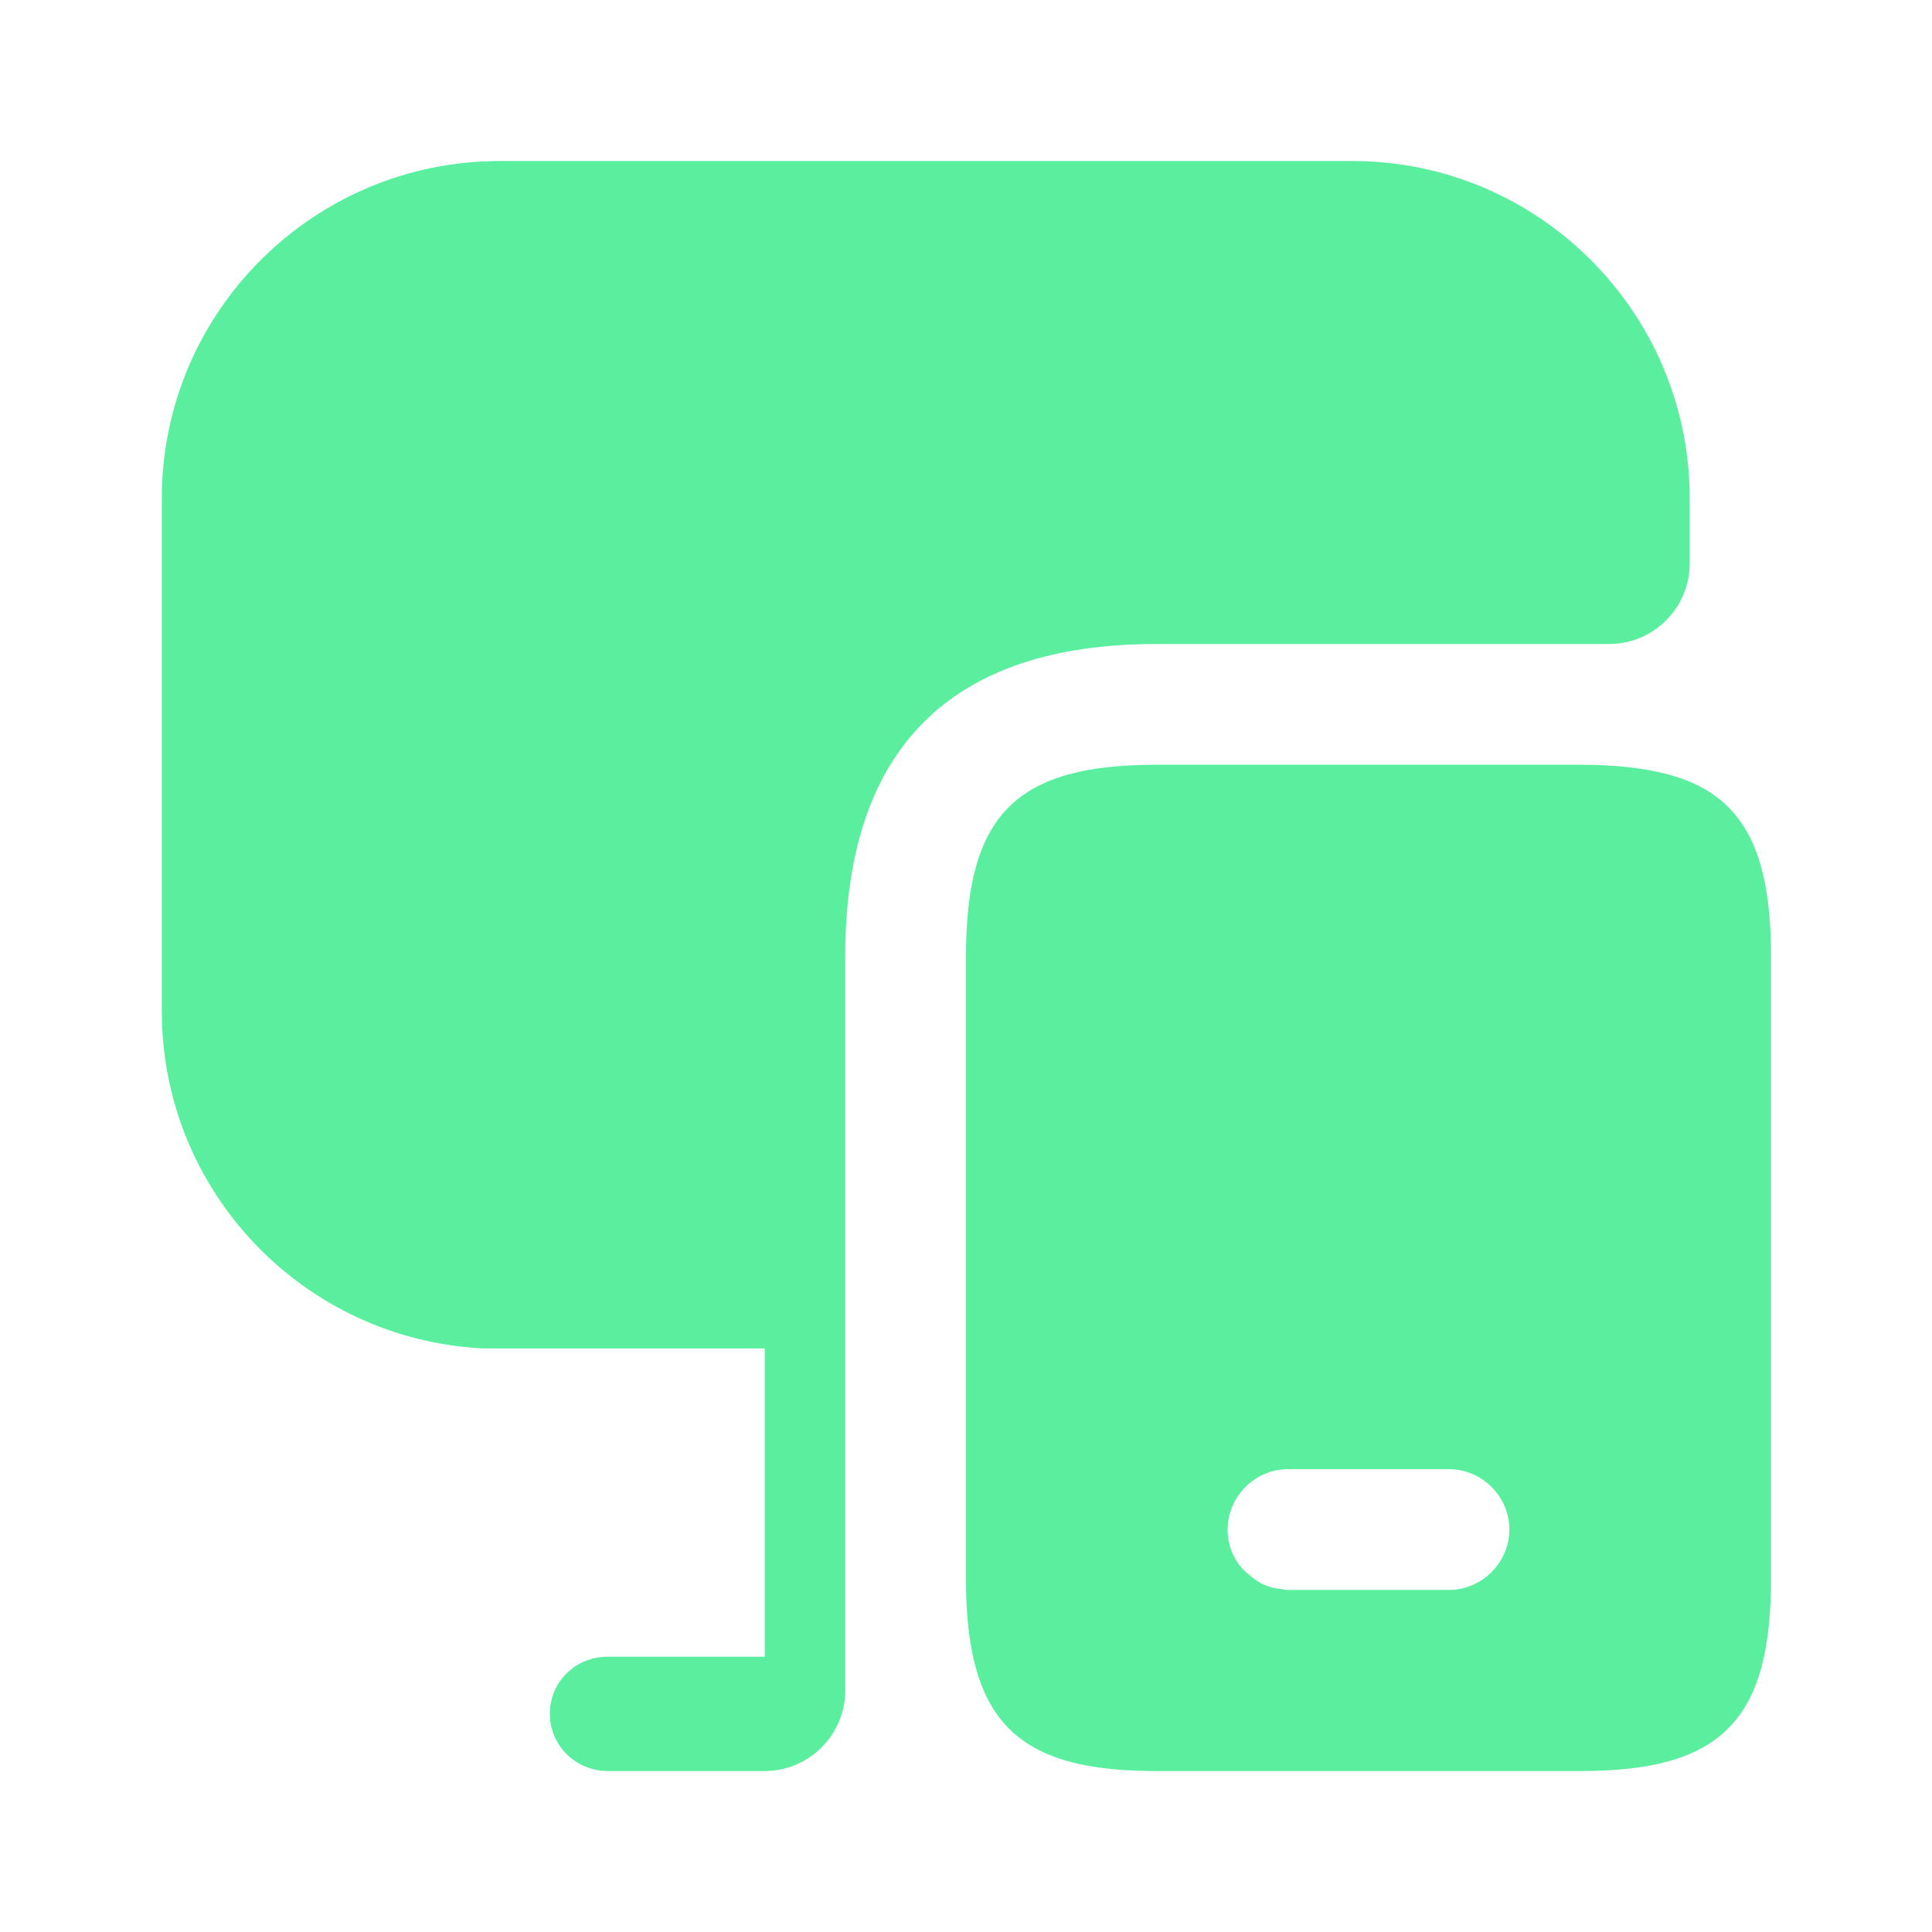
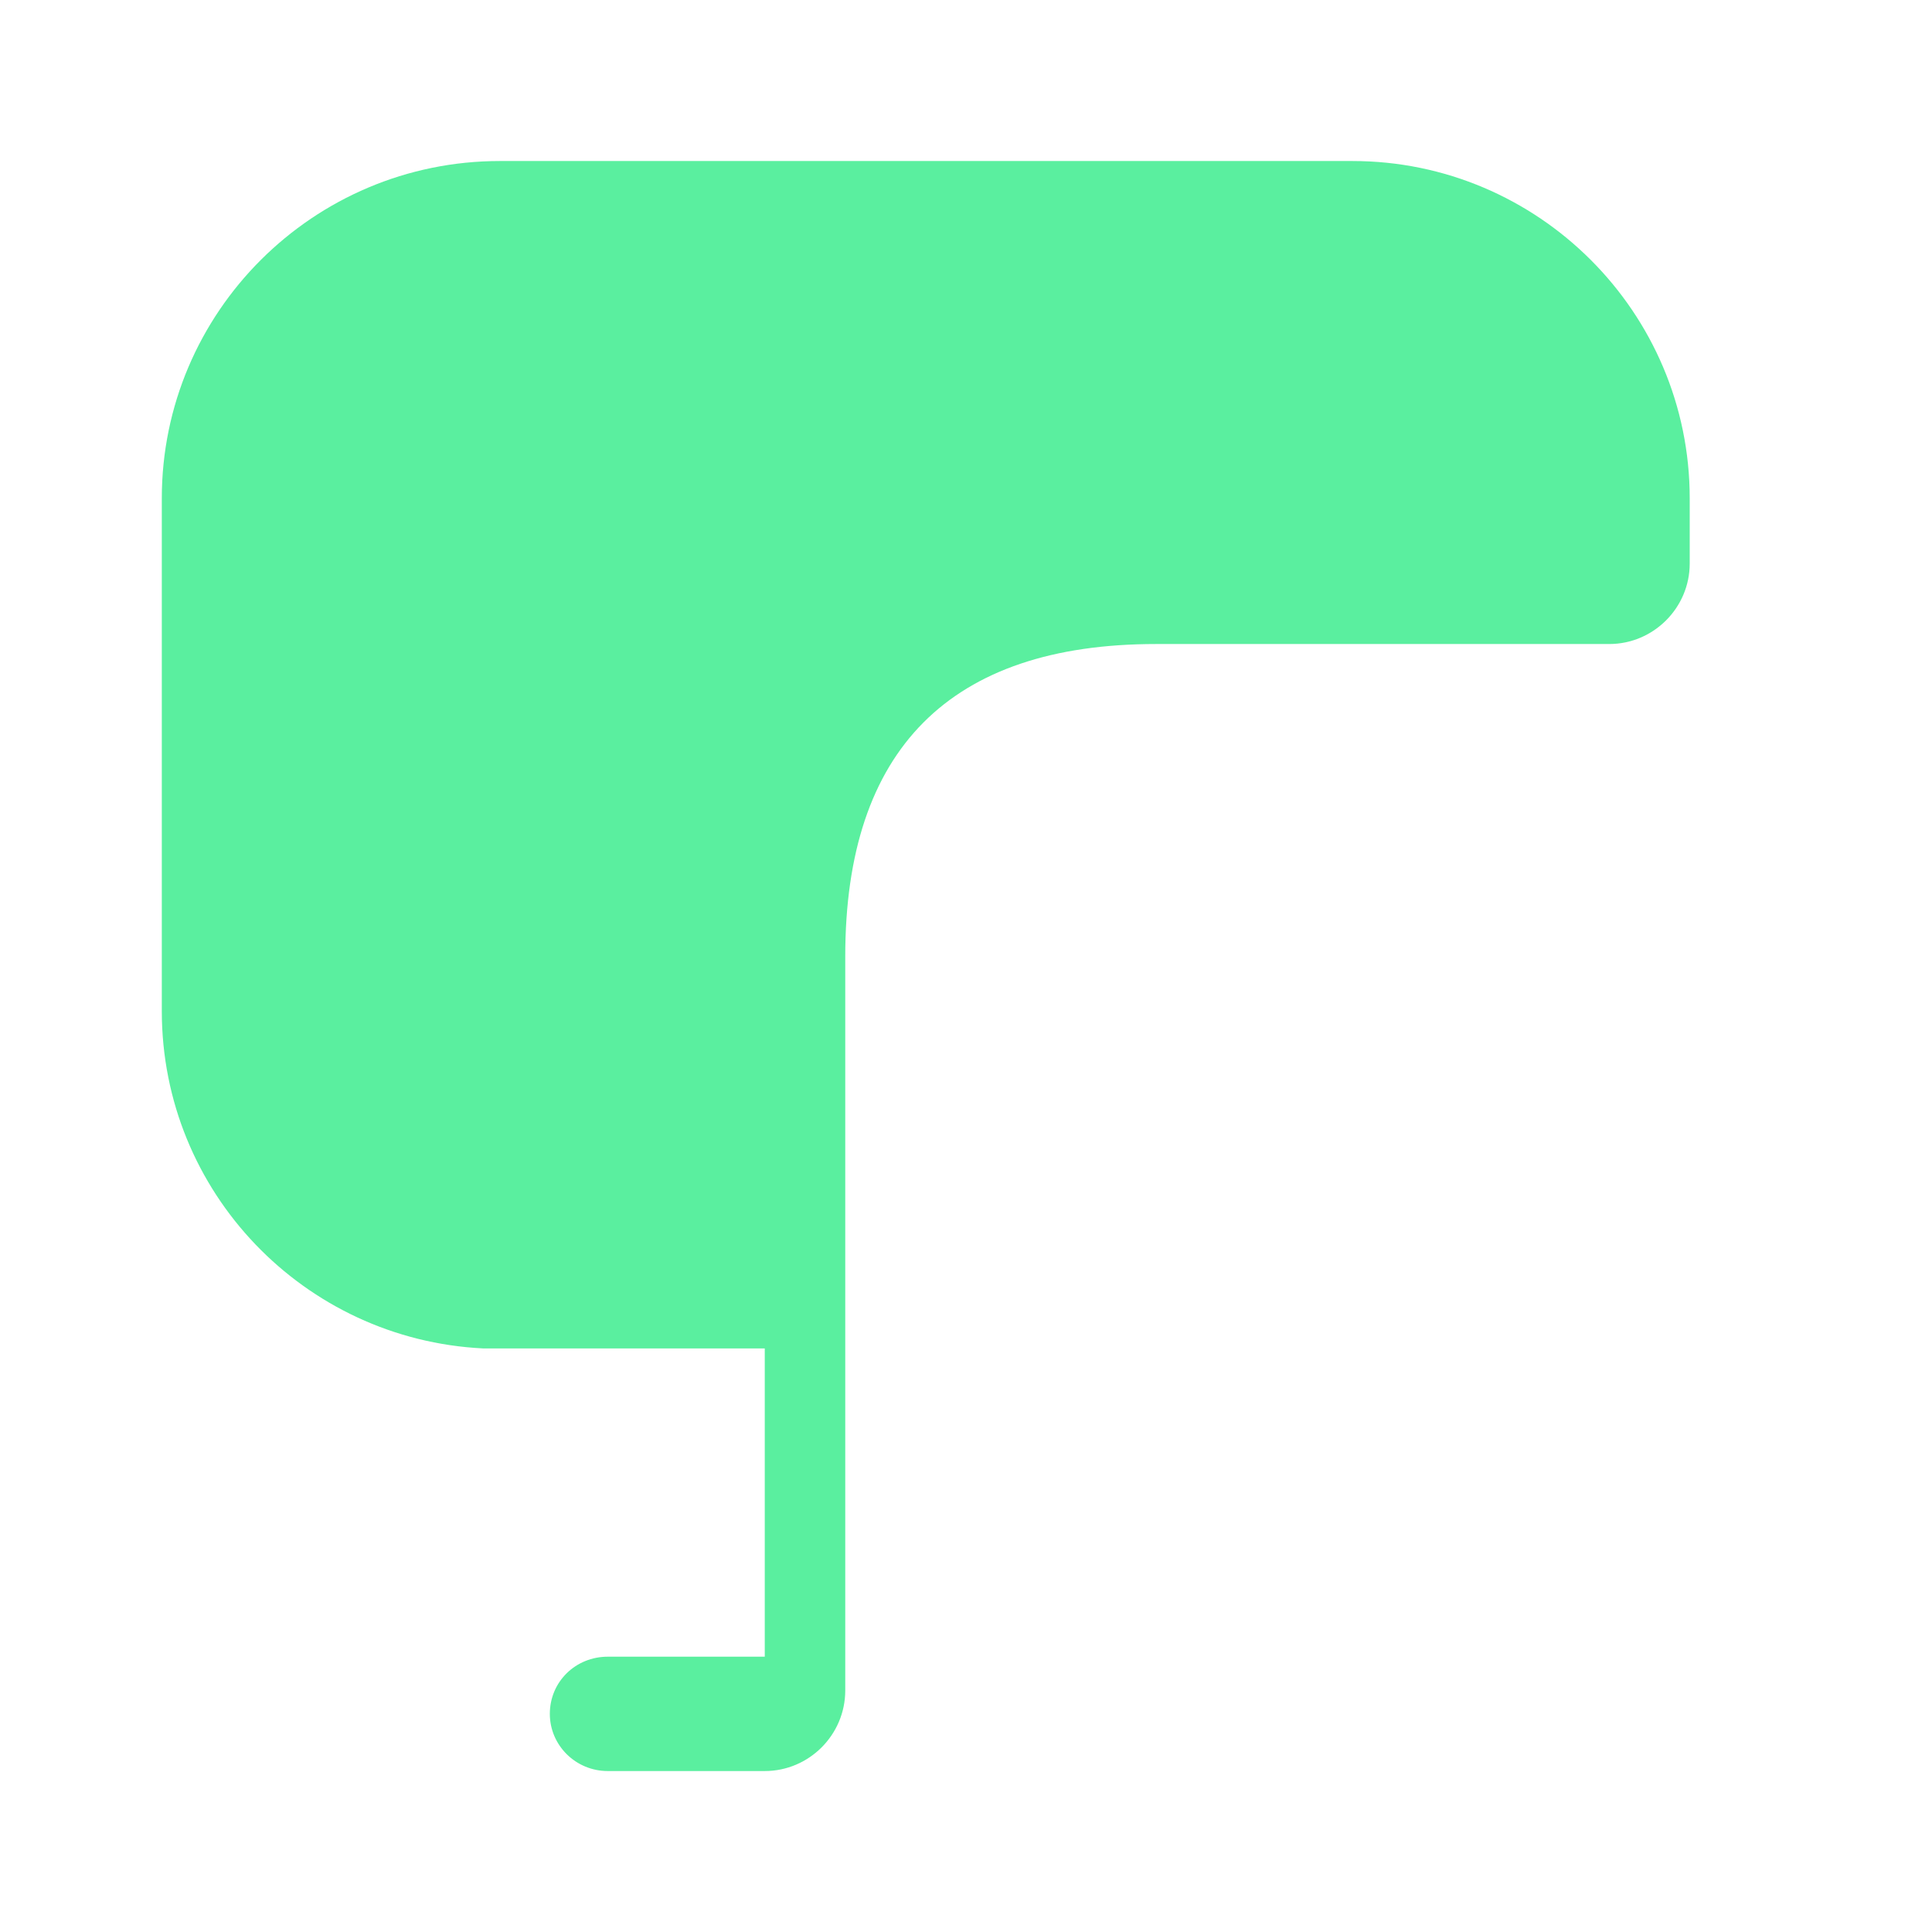
<svg xmlns="http://www.w3.org/2000/svg" width="32" height="32" viewBox="0 0 32 32" fill="none">
-   <path d="M27.987 12.947C27.533 12.76 26.933 12.667 26.187 12.667H19.147C16.827 12.667 16 13.494 16 15.84V26.16C16 26.934 16.093 27.534 16.293 28C16.707 28.96 17.587 29.334 19.147 29.334H26.187C28.507 29.334 29.333 28.494 29.333 26.16V15.84C29.333 14.254 28.96 13.36 27.987 12.947ZM24 26.334H21.333C21.307 26.334 21.267 26.334 21.24 26.32C21.04 26.307 20.867 26.24 20.72 26.107C20.48 25.934 20.333 25.654 20.333 25.334C20.333 24.787 20.787 24.334 21.333 24.334H24C24.547 24.334 25 24.787 25 25.334C25 25.88 24.547 26.334 24 26.334Z" fill="#5AEF9F" />
  <path d="M27.987 8.254V9.334C27.987 10.067 27.387 10.667 26.654 10.667H19.147C15.733 10.667 14 12.414 14 15.84V28C14 28.734 13.4 29.334 12.667 29.334H10.067C9.534 29.334 9.107 28.907 9.107 28.387C9.107 27.854 9.534 27.44 10.067 27.44H12.667V22.334H8C5.04 22.187 2.68 19.747 2.68 16.747V8.254C2.68 5.174 5.187 2.667 8.28 2.667H22.4C25.48 2.667 27.987 5.174 27.987 8.254Z" fill="#5AEF9F" />
</svg>